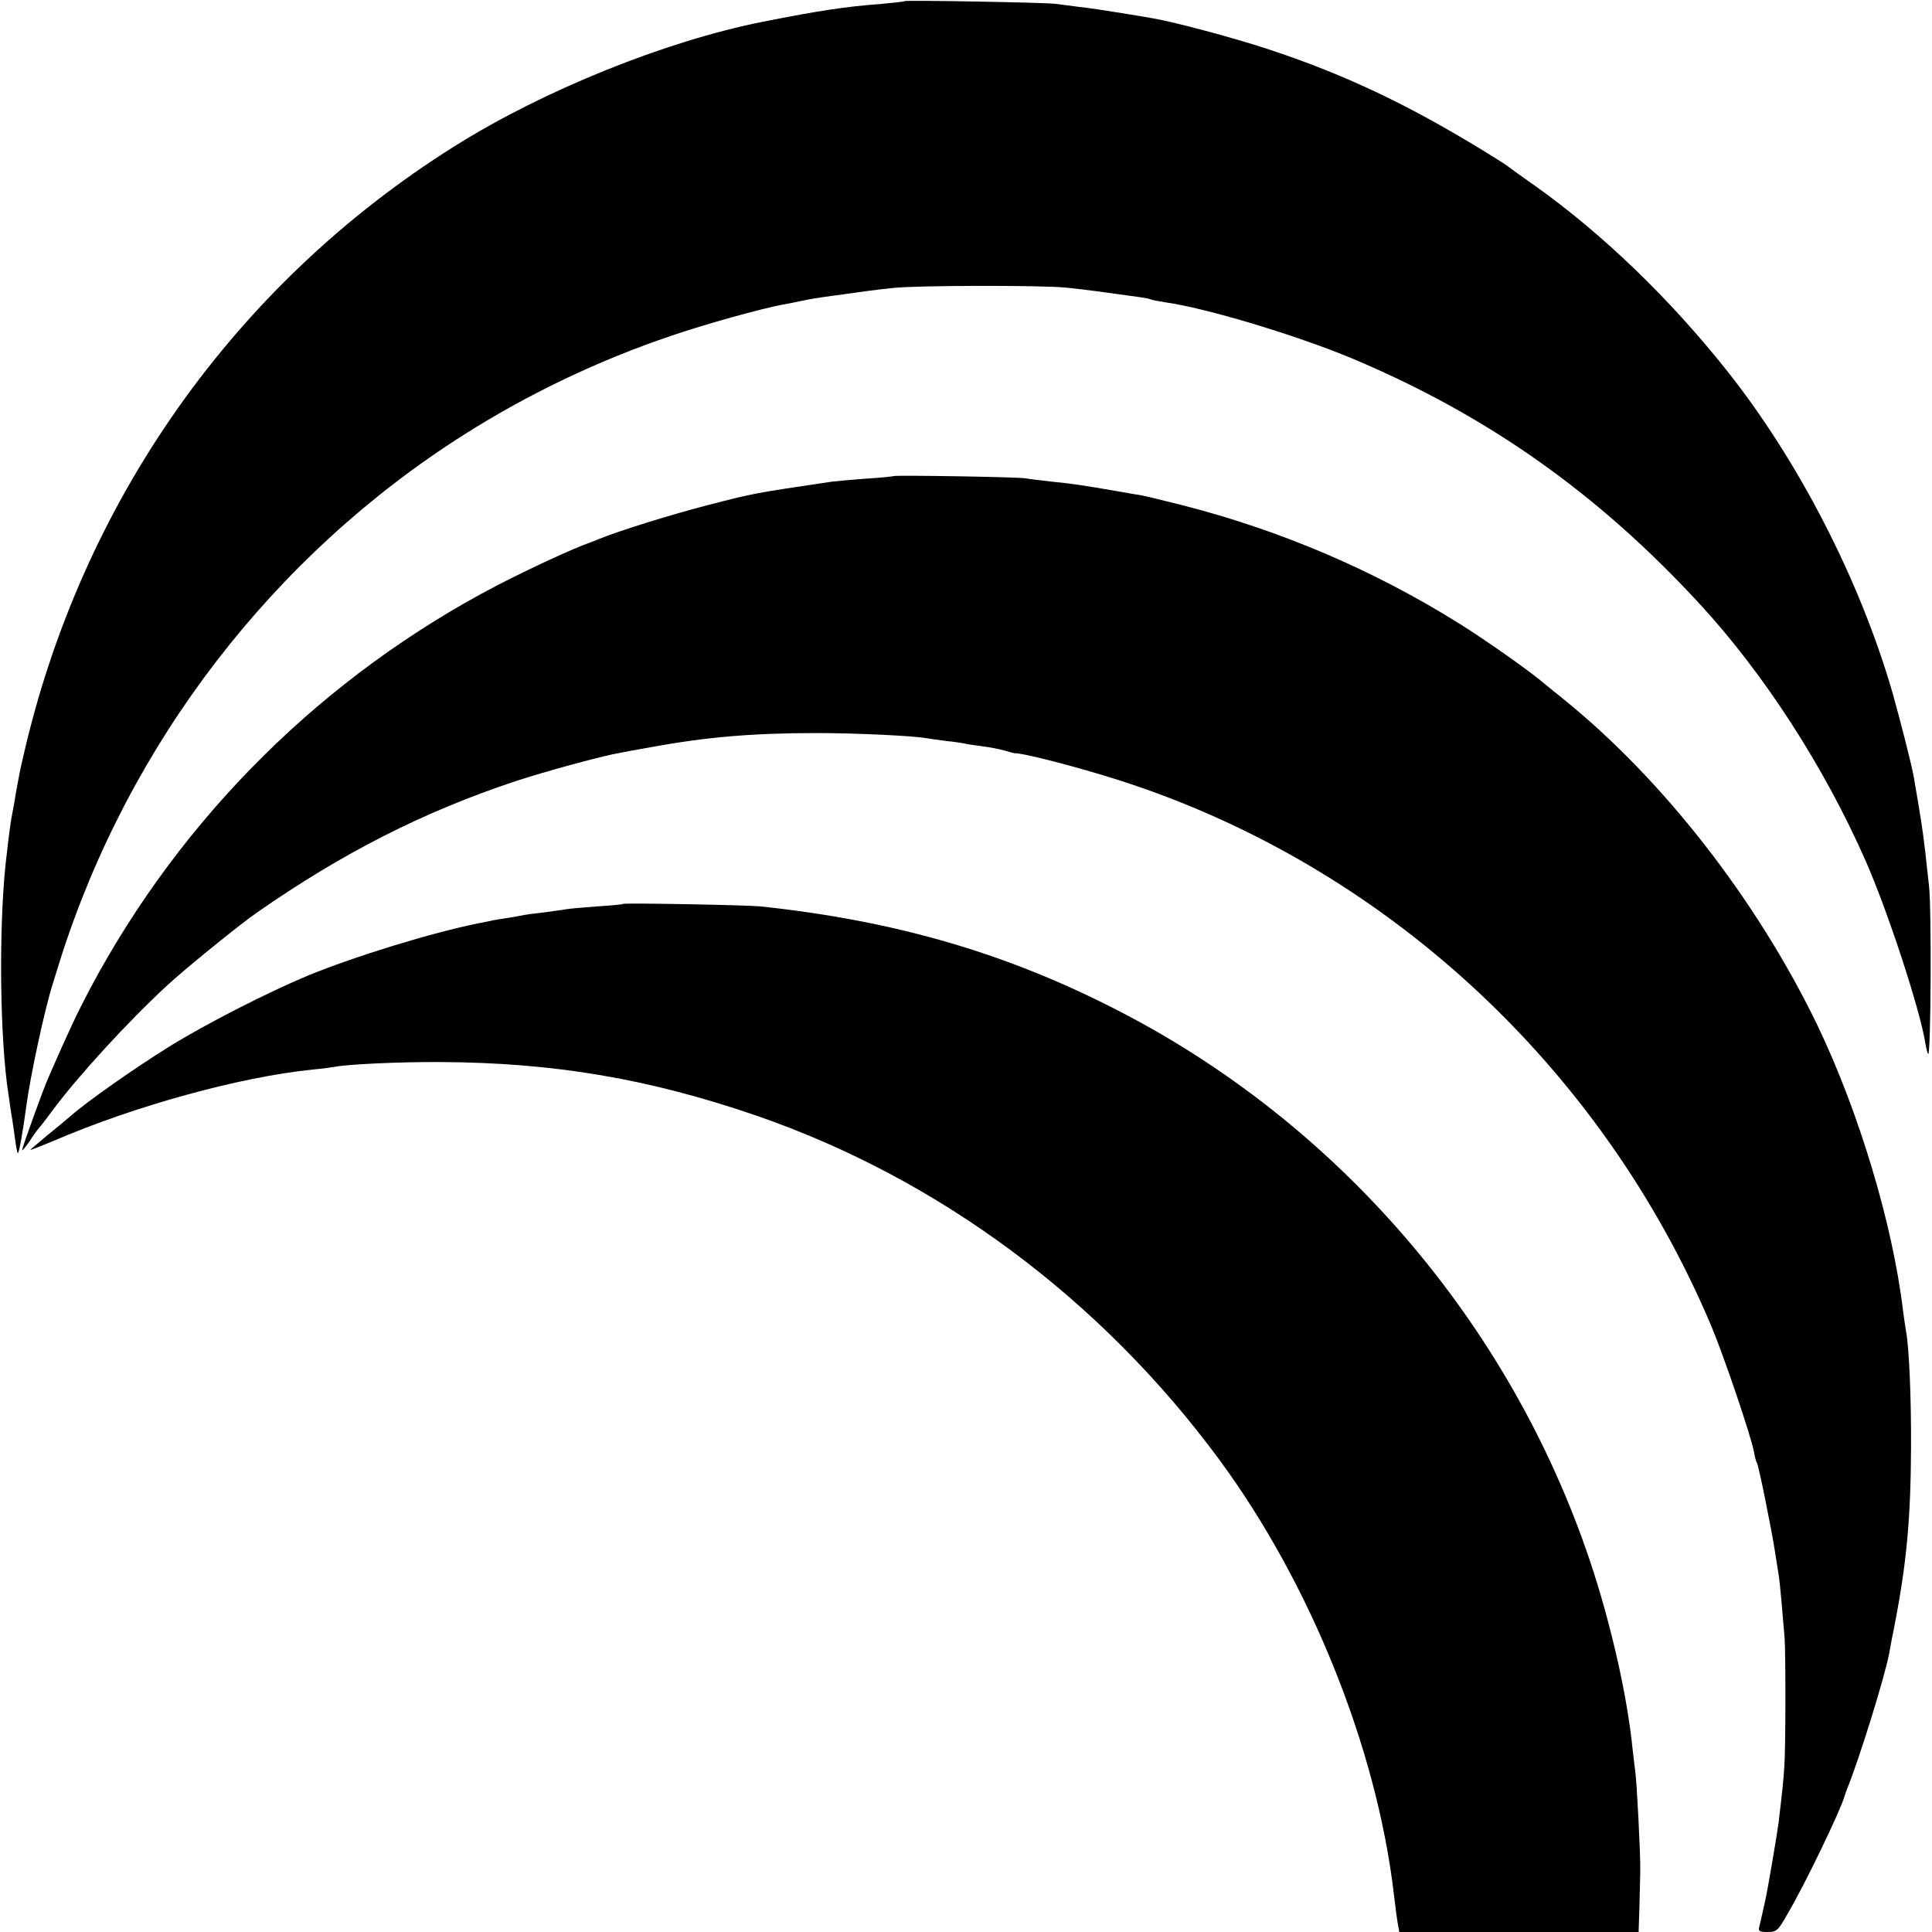
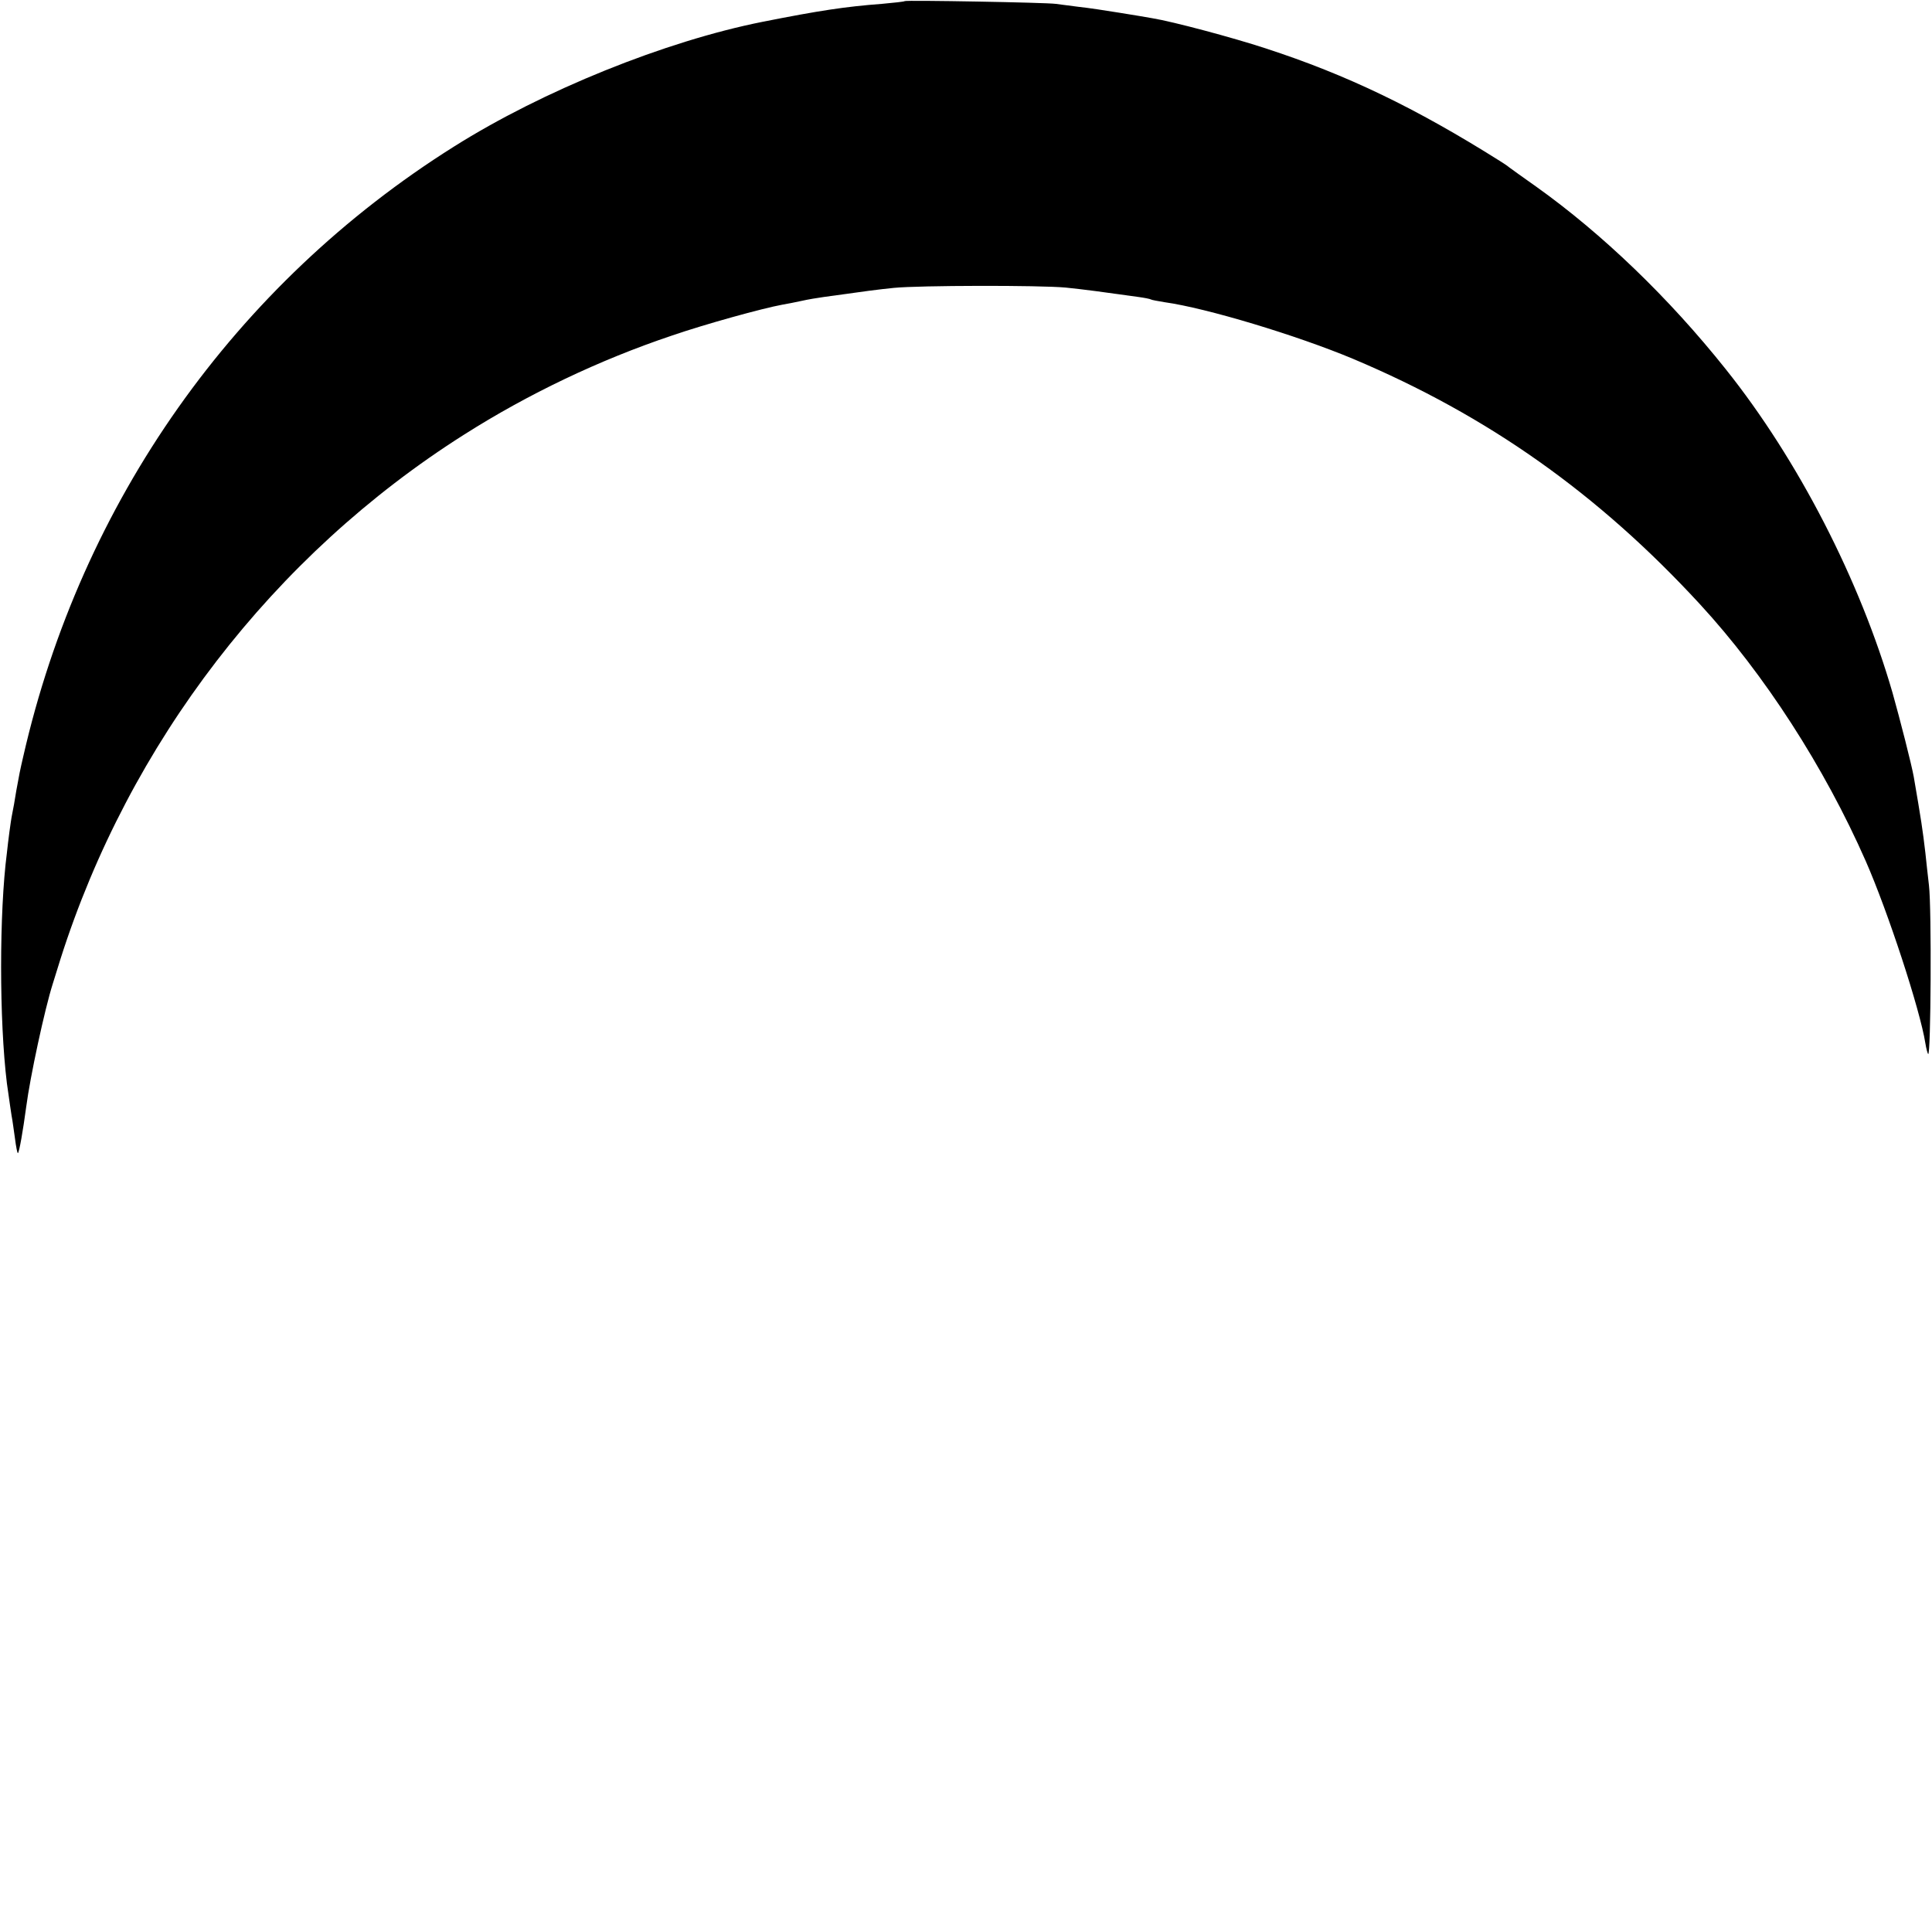
<svg xmlns="http://www.w3.org/2000/svg" version="1.0" width="700pt" height="700pt" viewBox="0 0 700 700" preserveAspectRatio="xMidYMid meet">
  <g transform="translate(0,700) scale(0.1,-0.1)" fill="#000000" stroke="none">
    <path d="M3278 6996 c-1 -2 -39 -6 -83 -10 -132 -10 -225 -24 -432 -65 -352 -70 -796 -249 -1118 -452 -794 -499 -1351 -1288 -1561 -2211 -11 -47 -15 -67 -25 -123 -5 -33 -12 -71 -15 -85 -3 -14 -7 -43 -10 -65 -3 -22 -7 -56 -9 -75 -28 -215 -28 -608 0 -835 6 -44 18 -127 20 -135 0 -3 5 -31 9 -63 4 -32 9 -57 11 -55 5 5 18 79 30 168 14 108 67 354 96 445 5 17 18 57 28 90 249 783 771 1462 1462 1900 233 148 491 271 753 359 122 42 329 99 400 112 17 3 49 9 71 14 22 5 58 11 80 14 157 22 195 27 254 33 90 9 528 10 623 1 68 -7 135 -16 263 -34 22 -3 42 -7 45 -9 3 -2 26 -6 50 -10 151 -21 479 -120 682 -205 489 -206 889 -489 1258 -890 232 -252 450 -589 600 -930 80 -182 197 -539 216 -660 3 -19 8 -37 10 -39 10 -11 13 527 3 611 -4 35 -10 88 -13 118 -10 85 -15 118 -42 275 -8 45 -50 209 -77 305 -118 408 -342 844 -604 1172 -207 260 -448 491 -686 661 -45 32 -89 63 -98 70 -8 7 -24 17 -35 24 -305 192 -554 312 -849 408 -119 39 -336 97 -410 109 -16 3 -70 12 -120 20 -49 8 -115 18 -145 21 -30 4 -68 9 -85 11 -34 5 -541 14 -547 10z" />
-     <path d="M3238 5275 c-2 -1 -46 -6 -98 -9 -52 -4 -108 -9 -125 -11 -289 -43 -279 -41 -450 -85 -132 -34 -322 -93 -395 -123 -14 -6 -27 -11 -30 -12 -57 -19 -223 -96 -339 -156 -628 -328 -1141 -836 -1474 -1460 -47 -89 -76 -150 -152 -324 -19 -43 -95 -254 -95 -262 0 -4 12 10 27 32 14 22 29 42 32 45 3 3 26 32 50 65 92 124 272 321 416 454 62 58 263 221 325 264 313 218 605 366 939 477 110 36 315 92 381 103 14 3 63 12 110 20 200 37 370 51 600 51 140 0 354 -10 399 -19 10 -2 42 -6 72 -10 30 -3 61 -8 69 -10 8 -2 35 -6 60 -9 25 -3 60 -10 78 -15 18 -5 35 -10 37 -10 34 1 232 -51 380 -98 958 -307 1748 -1035 2146 -1979 45 -107 145 -402 154 -455 3 -18 8 -36 11 -40 6 -10 50 -227 64 -314 6 -38 13 -81 15 -95 4 -24 14 -139 21 -225 4 -58 4 -400 -1 -464 -3 -49 -6 -80 -21 -206 -4 -33 -40 -246 -48 -280 -1 -5 -6 -26 -10 -45 -4 -19 -10 -43 -12 -52 -4 -15 1 -18 30 -18 33 0 38 4 74 68 63 107 193 377 206 427 2 6 6 17 9 25 42 103 136 404 152 490 3 19 8 42 9 50 2 8 7 33 11 55 43 221 58 385 59 640 1 180 -7 365 -18 421 -2 12 -7 45 -11 75 -37 313 -160 721 -310 1034 -220 455 -560 892 -924 1185 -24 19 -58 47 -75 61 -53 44 -206 152 -301 211 -307 192 -646 337 -1003 428 -68 17 -133 33 -145 35 -12 2 -49 8 -82 14 -144 25 -166 28 -245 36 -36 4 -78 9 -95 12 -30 5 -472 12 -477 8z" />
-     <path d="M2258 3725 c-2 -2 -44 -6 -94 -9 -51 -4 -100 -8 -110 -10 -11 -2 -48 -7 -84 -12 -36 -4 -67 -8 -70 -9 -3 -1 -27 -5 -55 -10 -27 -4 -59 -9 -70 -12 -11 -2 -31 -6 -45 -9 -164 -33 -445 -119 -615 -189 -144 -60 -370 -175 -505 -259 -119 -74 -296 -198 -350 -246 -14 -12 -53 -45 -88 -73 -34 -28 -62 -52 -62 -53 0 -2 37 13 83 32 295 127 675 232 942 259 33 3 69 8 80 10 45 9 239 18 380 17 412 -2 755 -60 1145 -194 661 -228 1249 -665 1678 -1247 330 -448 570 -1045 632 -1572 6 -52 13 -104 16 -117 l4 -22 434 0 433 0 3 93 c1 50 3 110 3 132 1 58 -13 326 -18 355 -2 14 -6 52 -10 84 -18 180 -71 421 -141 640 -279 867 -897 1602 -1699 2022 -414 217 -823 337 -1320 390 -51 5 -492 13 -497 9z" />
  </g>
</svg>